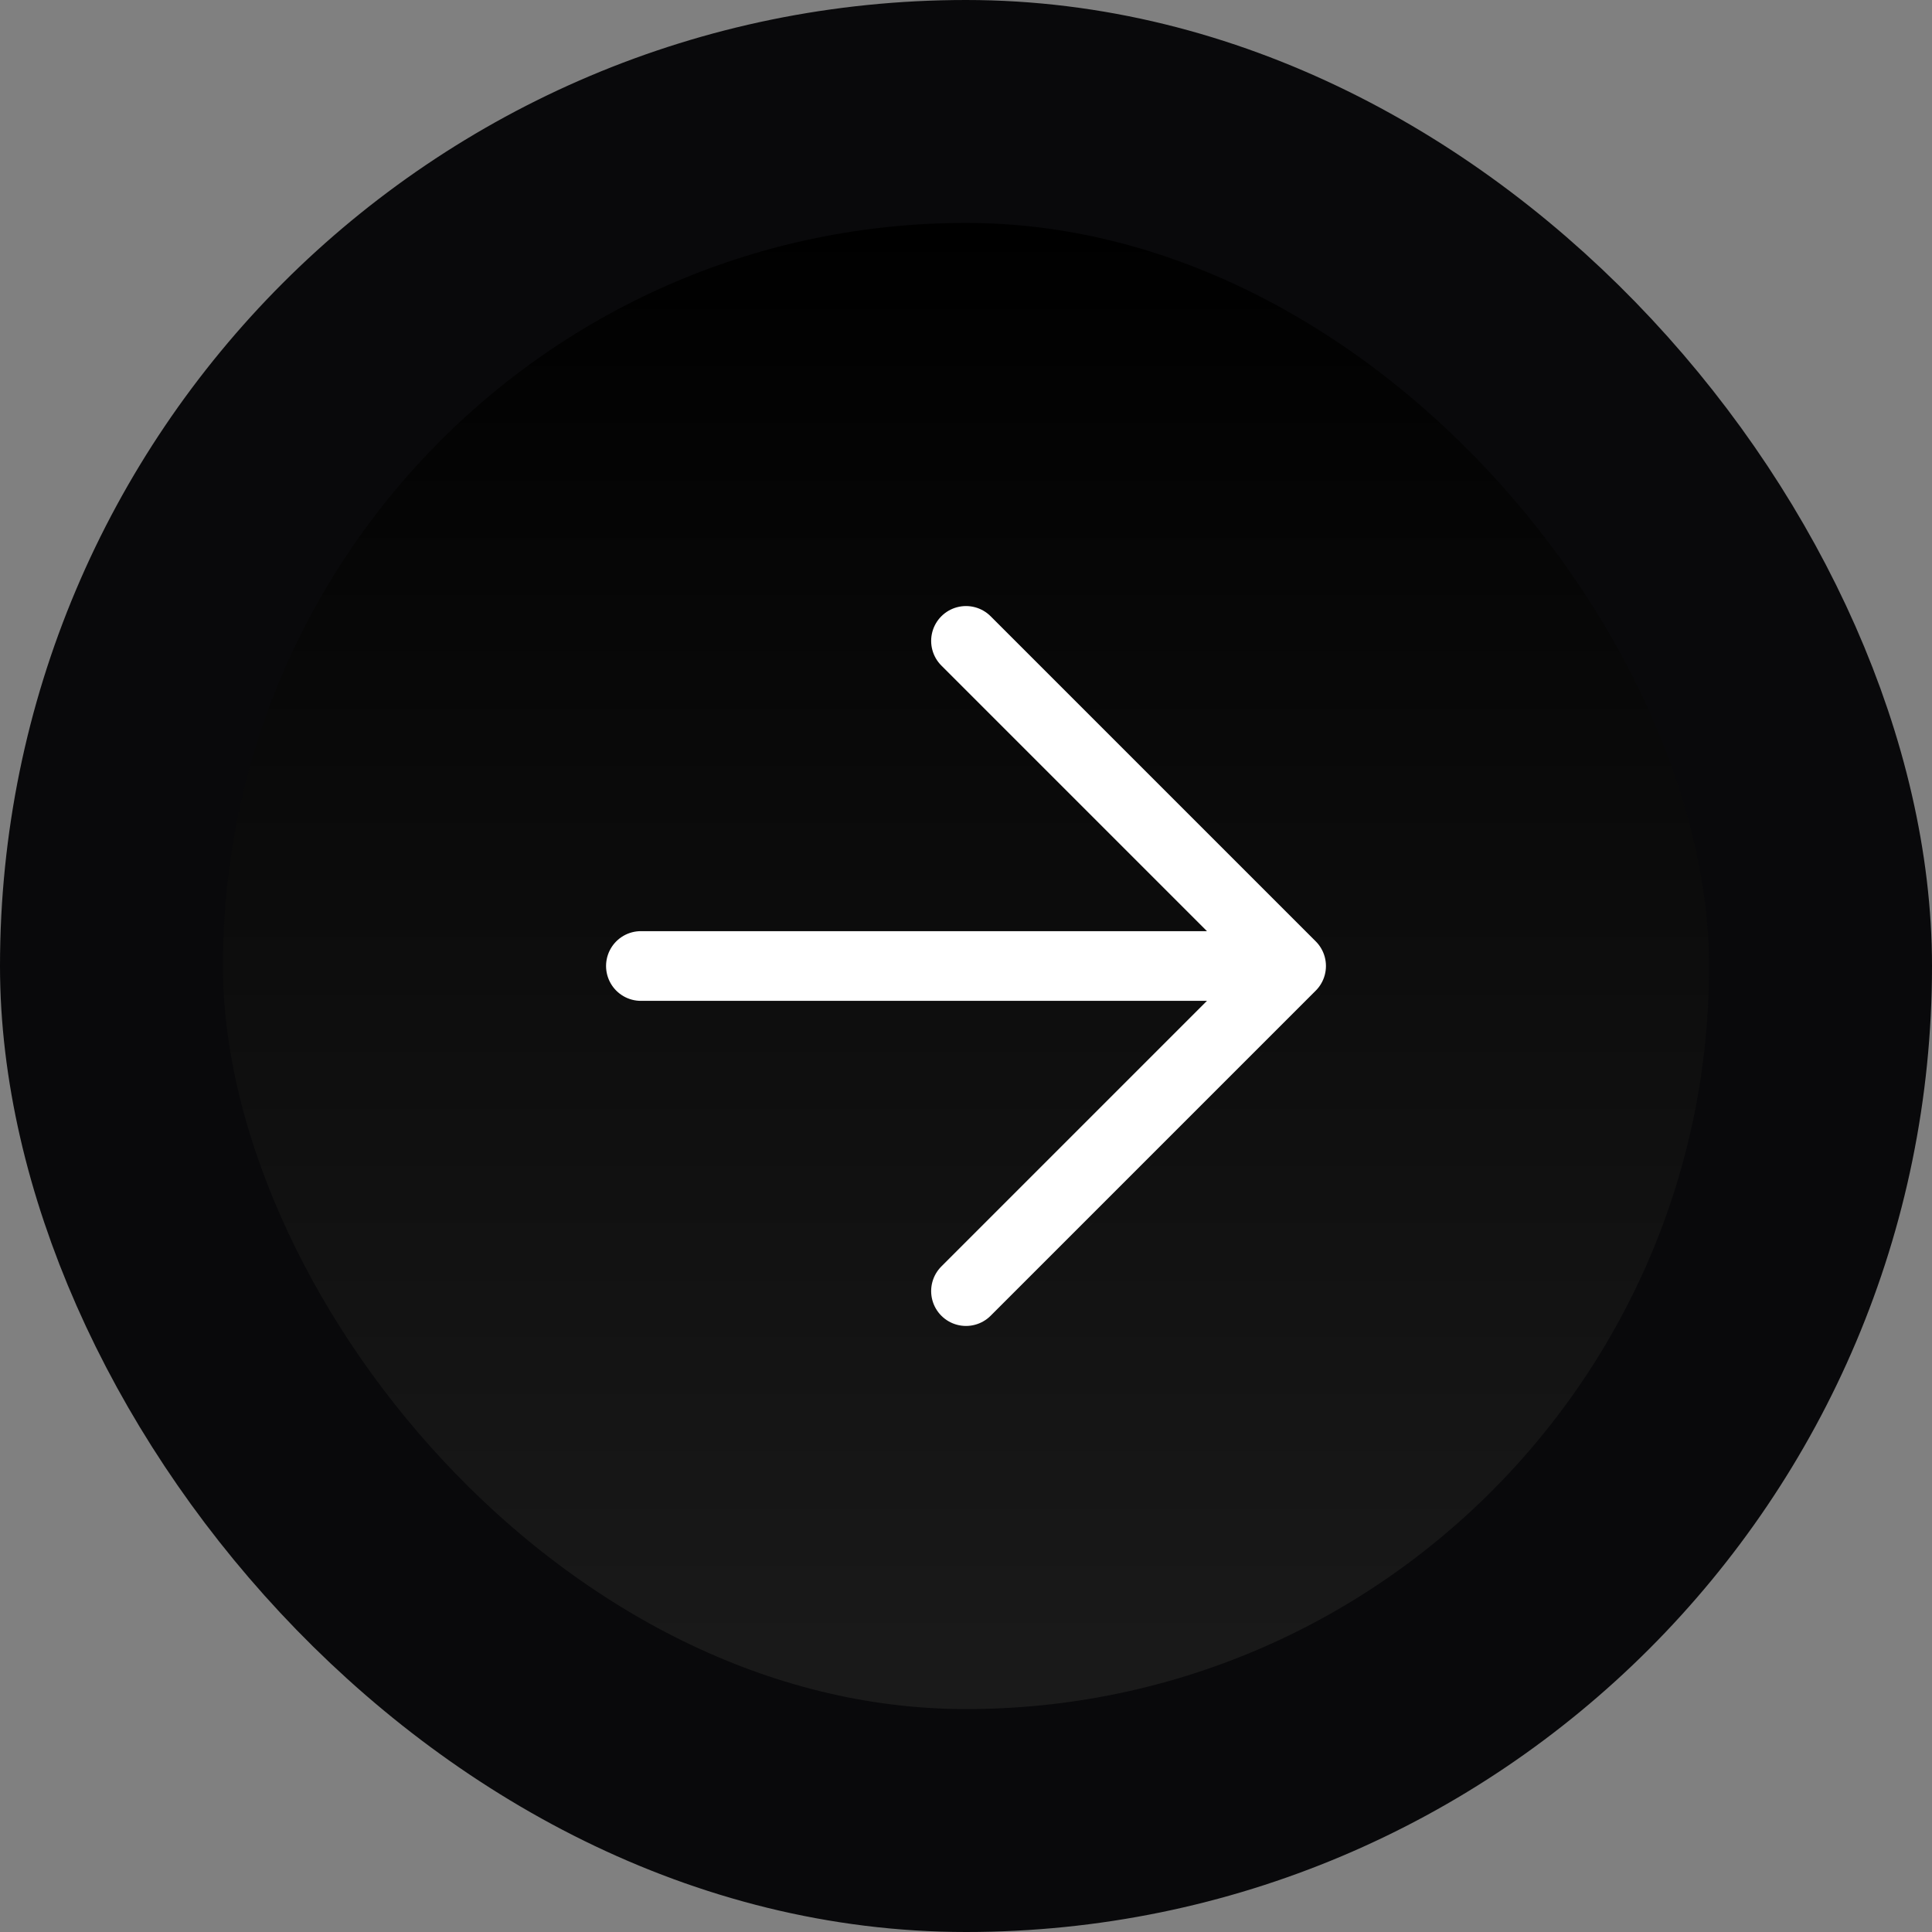
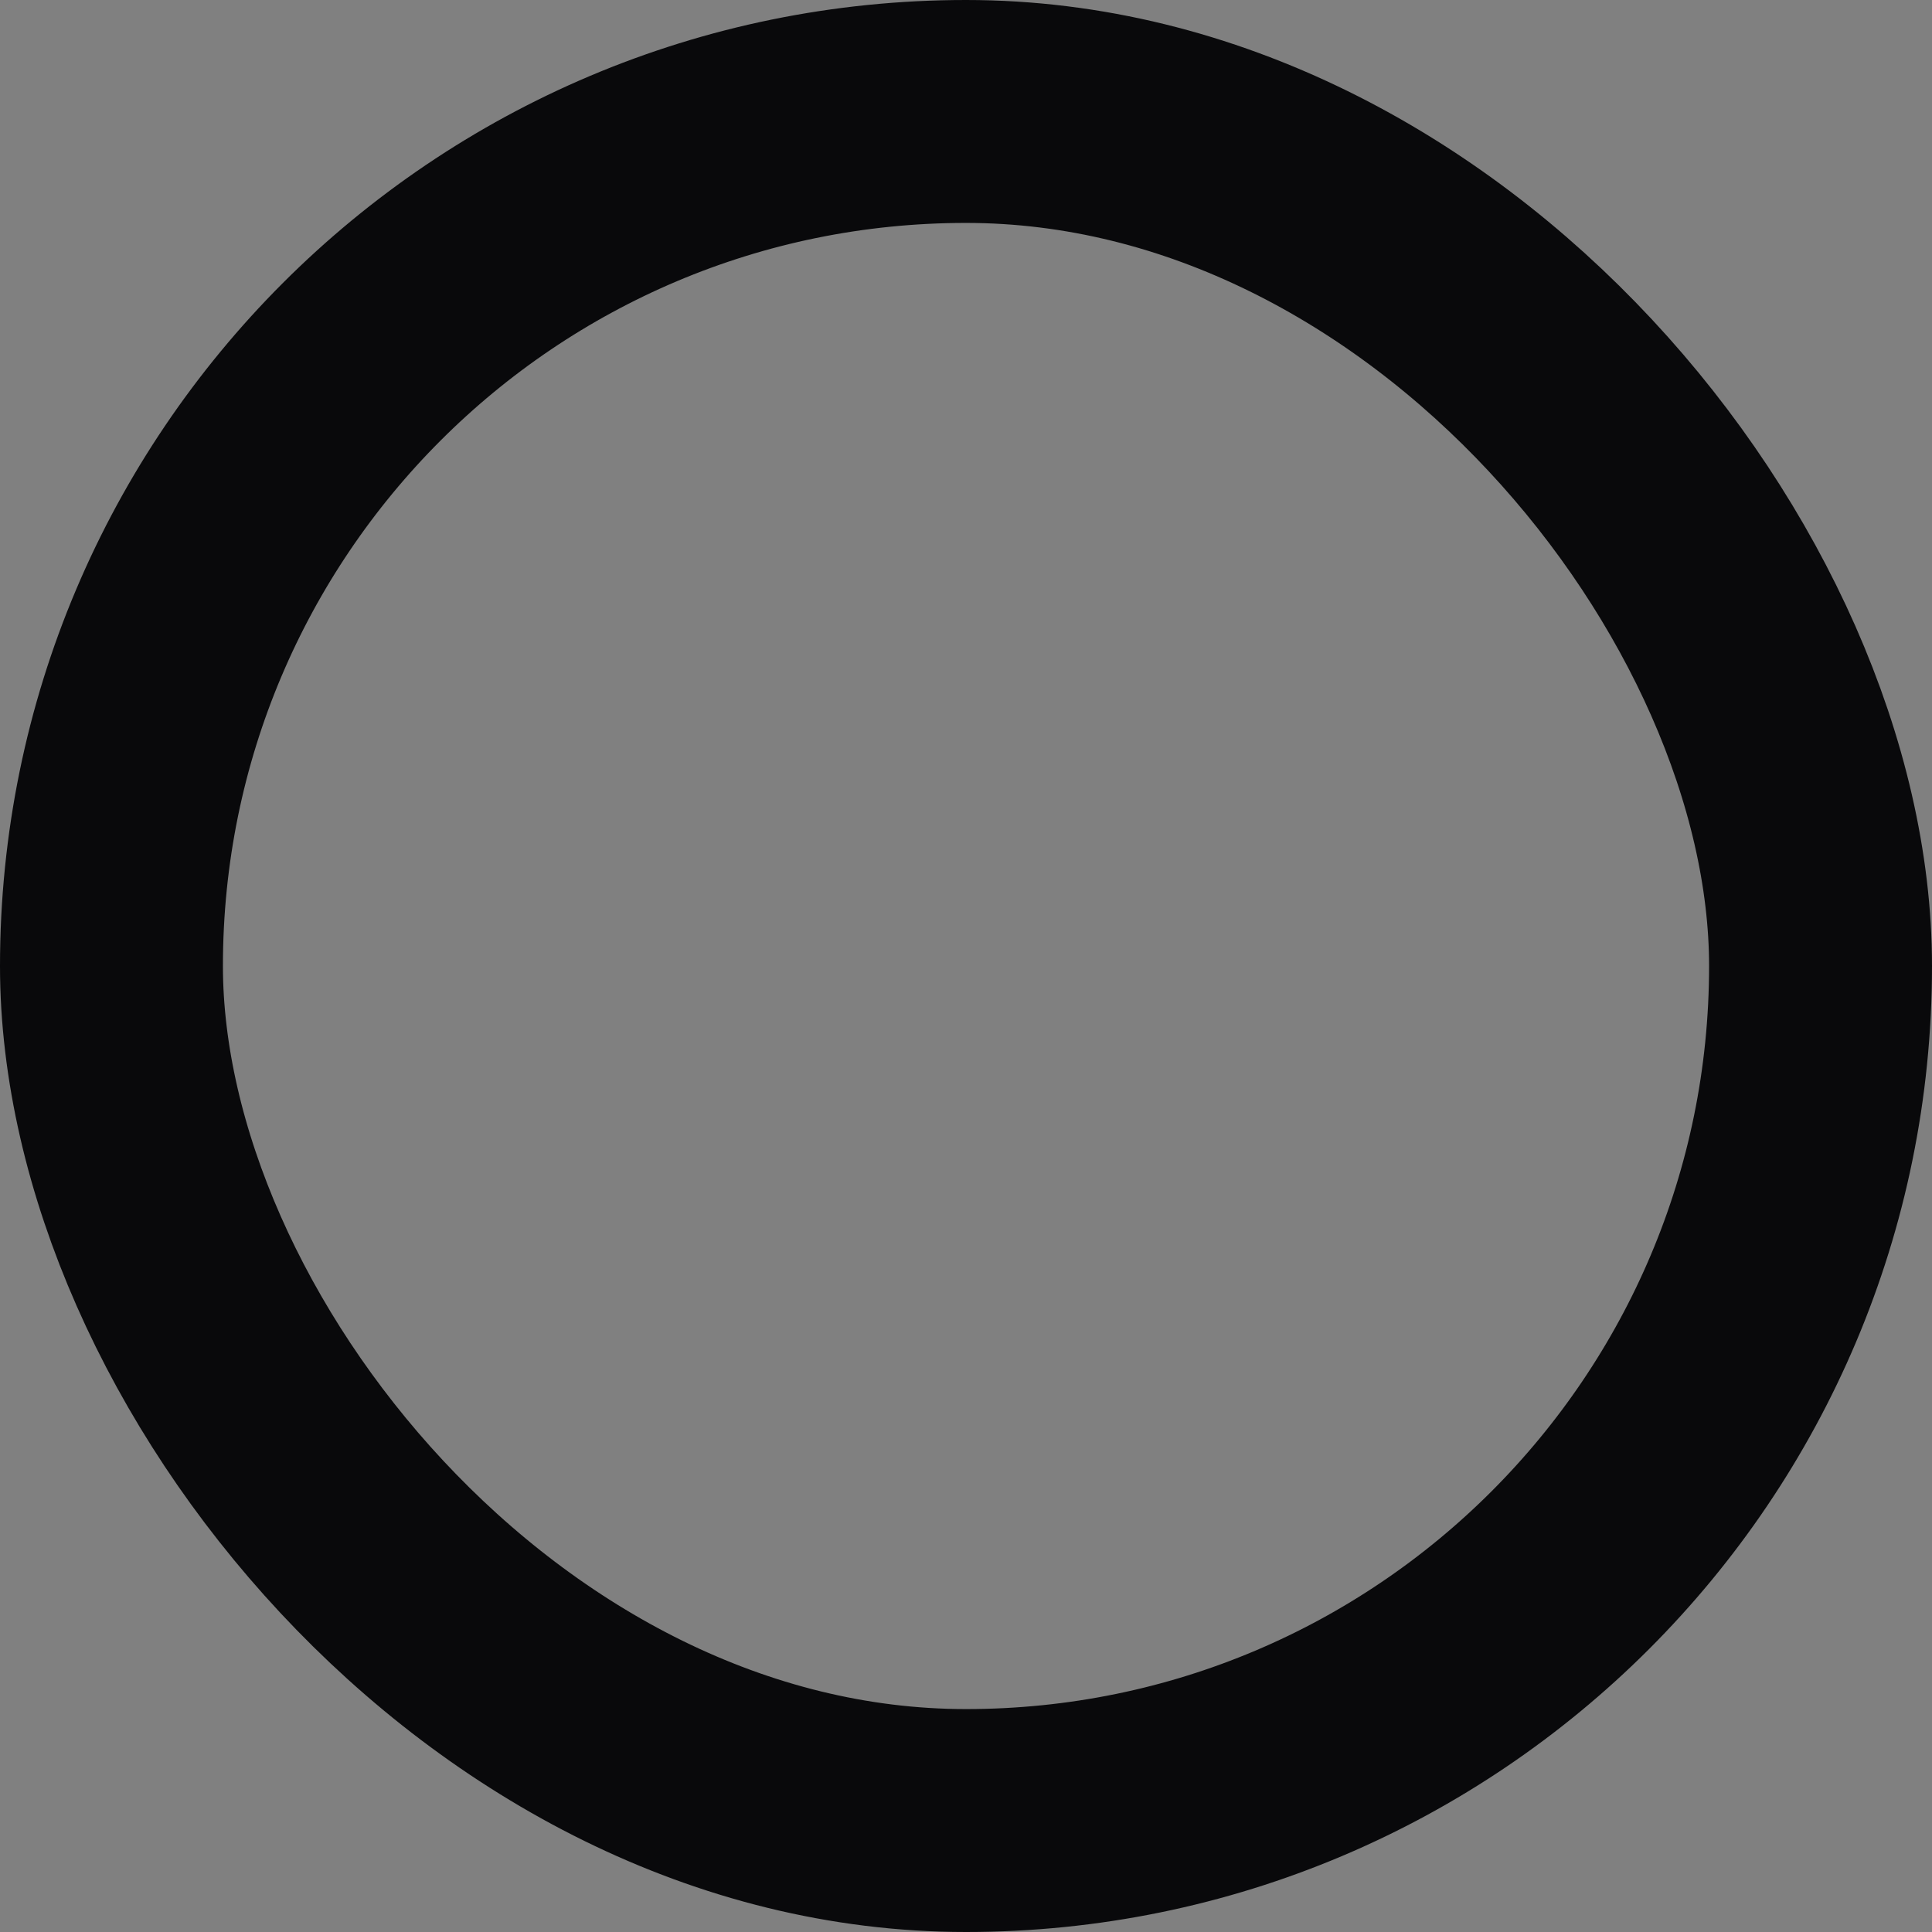
<svg xmlns="http://www.w3.org/2000/svg" width="26" height="26" viewBox="0 0 26 26" fill="none">
  <rect x="0" y="0" width="26" height="26" fill="#808080" stroke="none" />
-   <rect x="1.5" y="1.5" width="23" height="23" rx="11.5" fill="url(#paint0_linear_216_2571)" />
  <rect x="1.5" y="1.5" width="23" height="23" rx="11.5" stroke="#09090B" stroke-width="3" />
-   <path d="M8.625 13H17.375M17.375 13L13 8.625M17.375 13L13 17.375" stroke="white" stroke-width="0.938" stroke-linecap="round" stroke-linejoin="round" />
  <defs>
    <linearGradient id="paint0_linear_216_2571" x1="13" y1="3" x2="13" y2="23" gradientUnits="userSpaceOnUse">
      <stop />
      <stop offset="1" stop-color="#1A1A1A" />
    </linearGradient>
  </defs>
</svg>